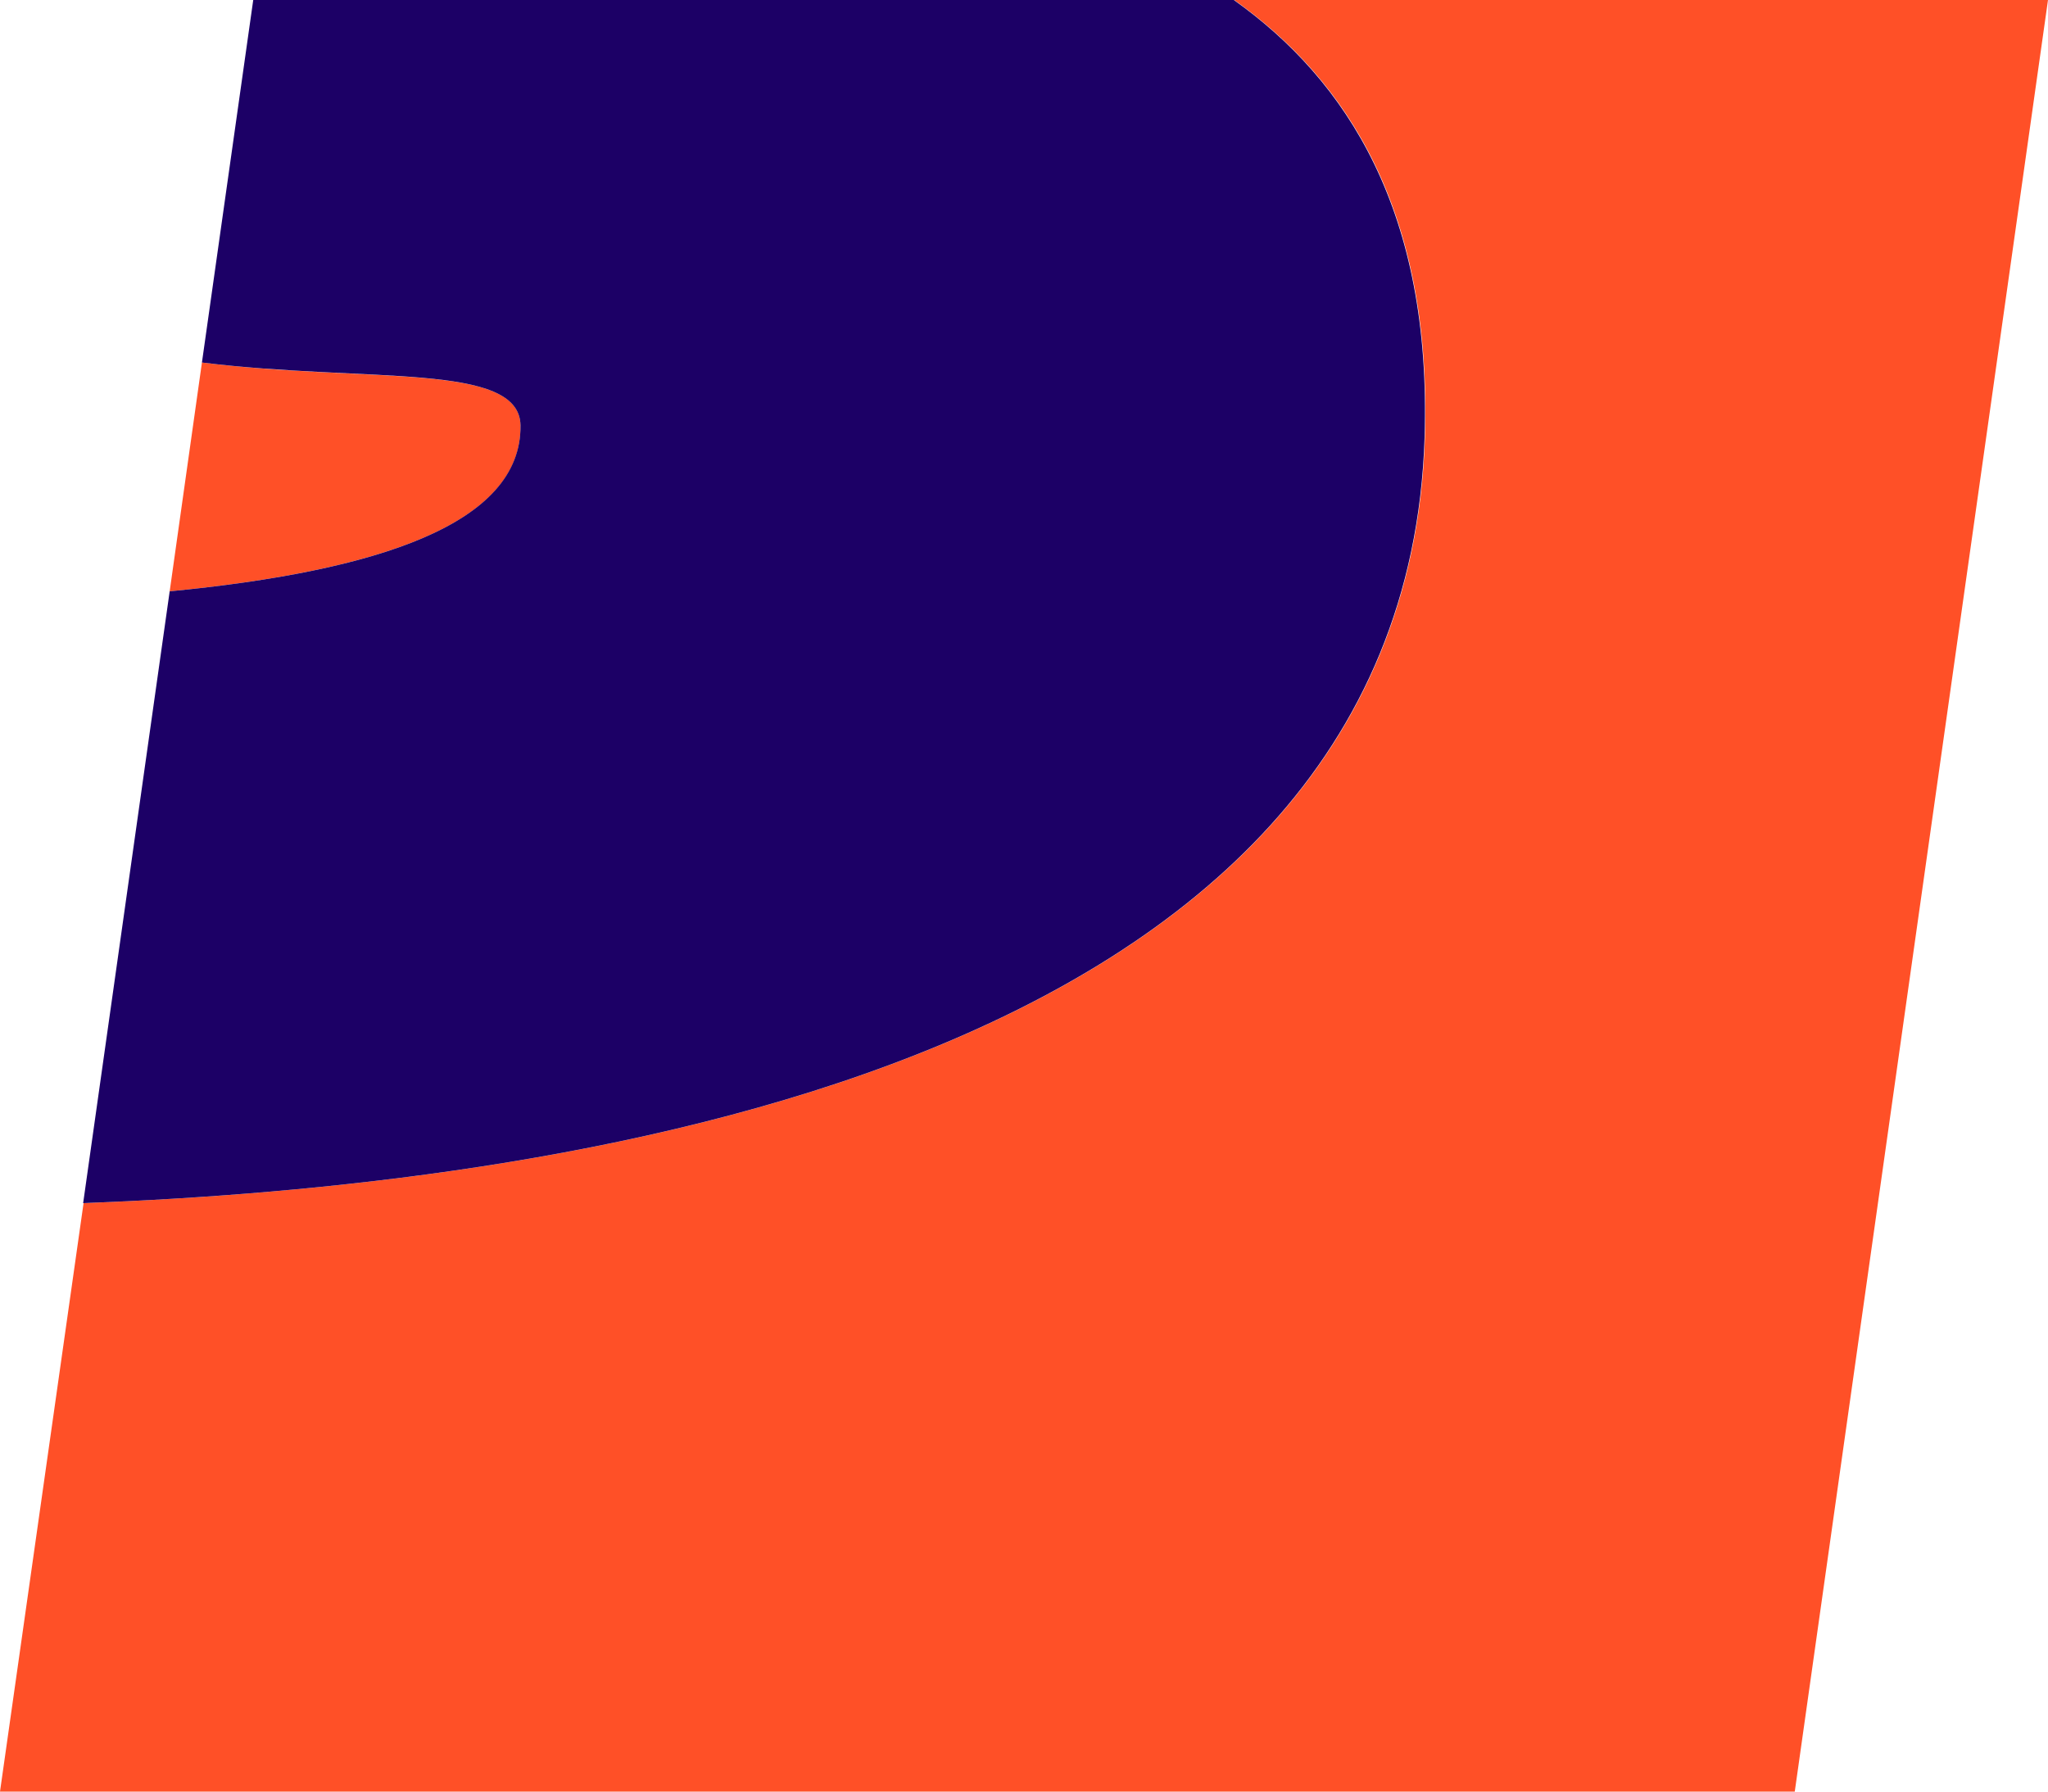
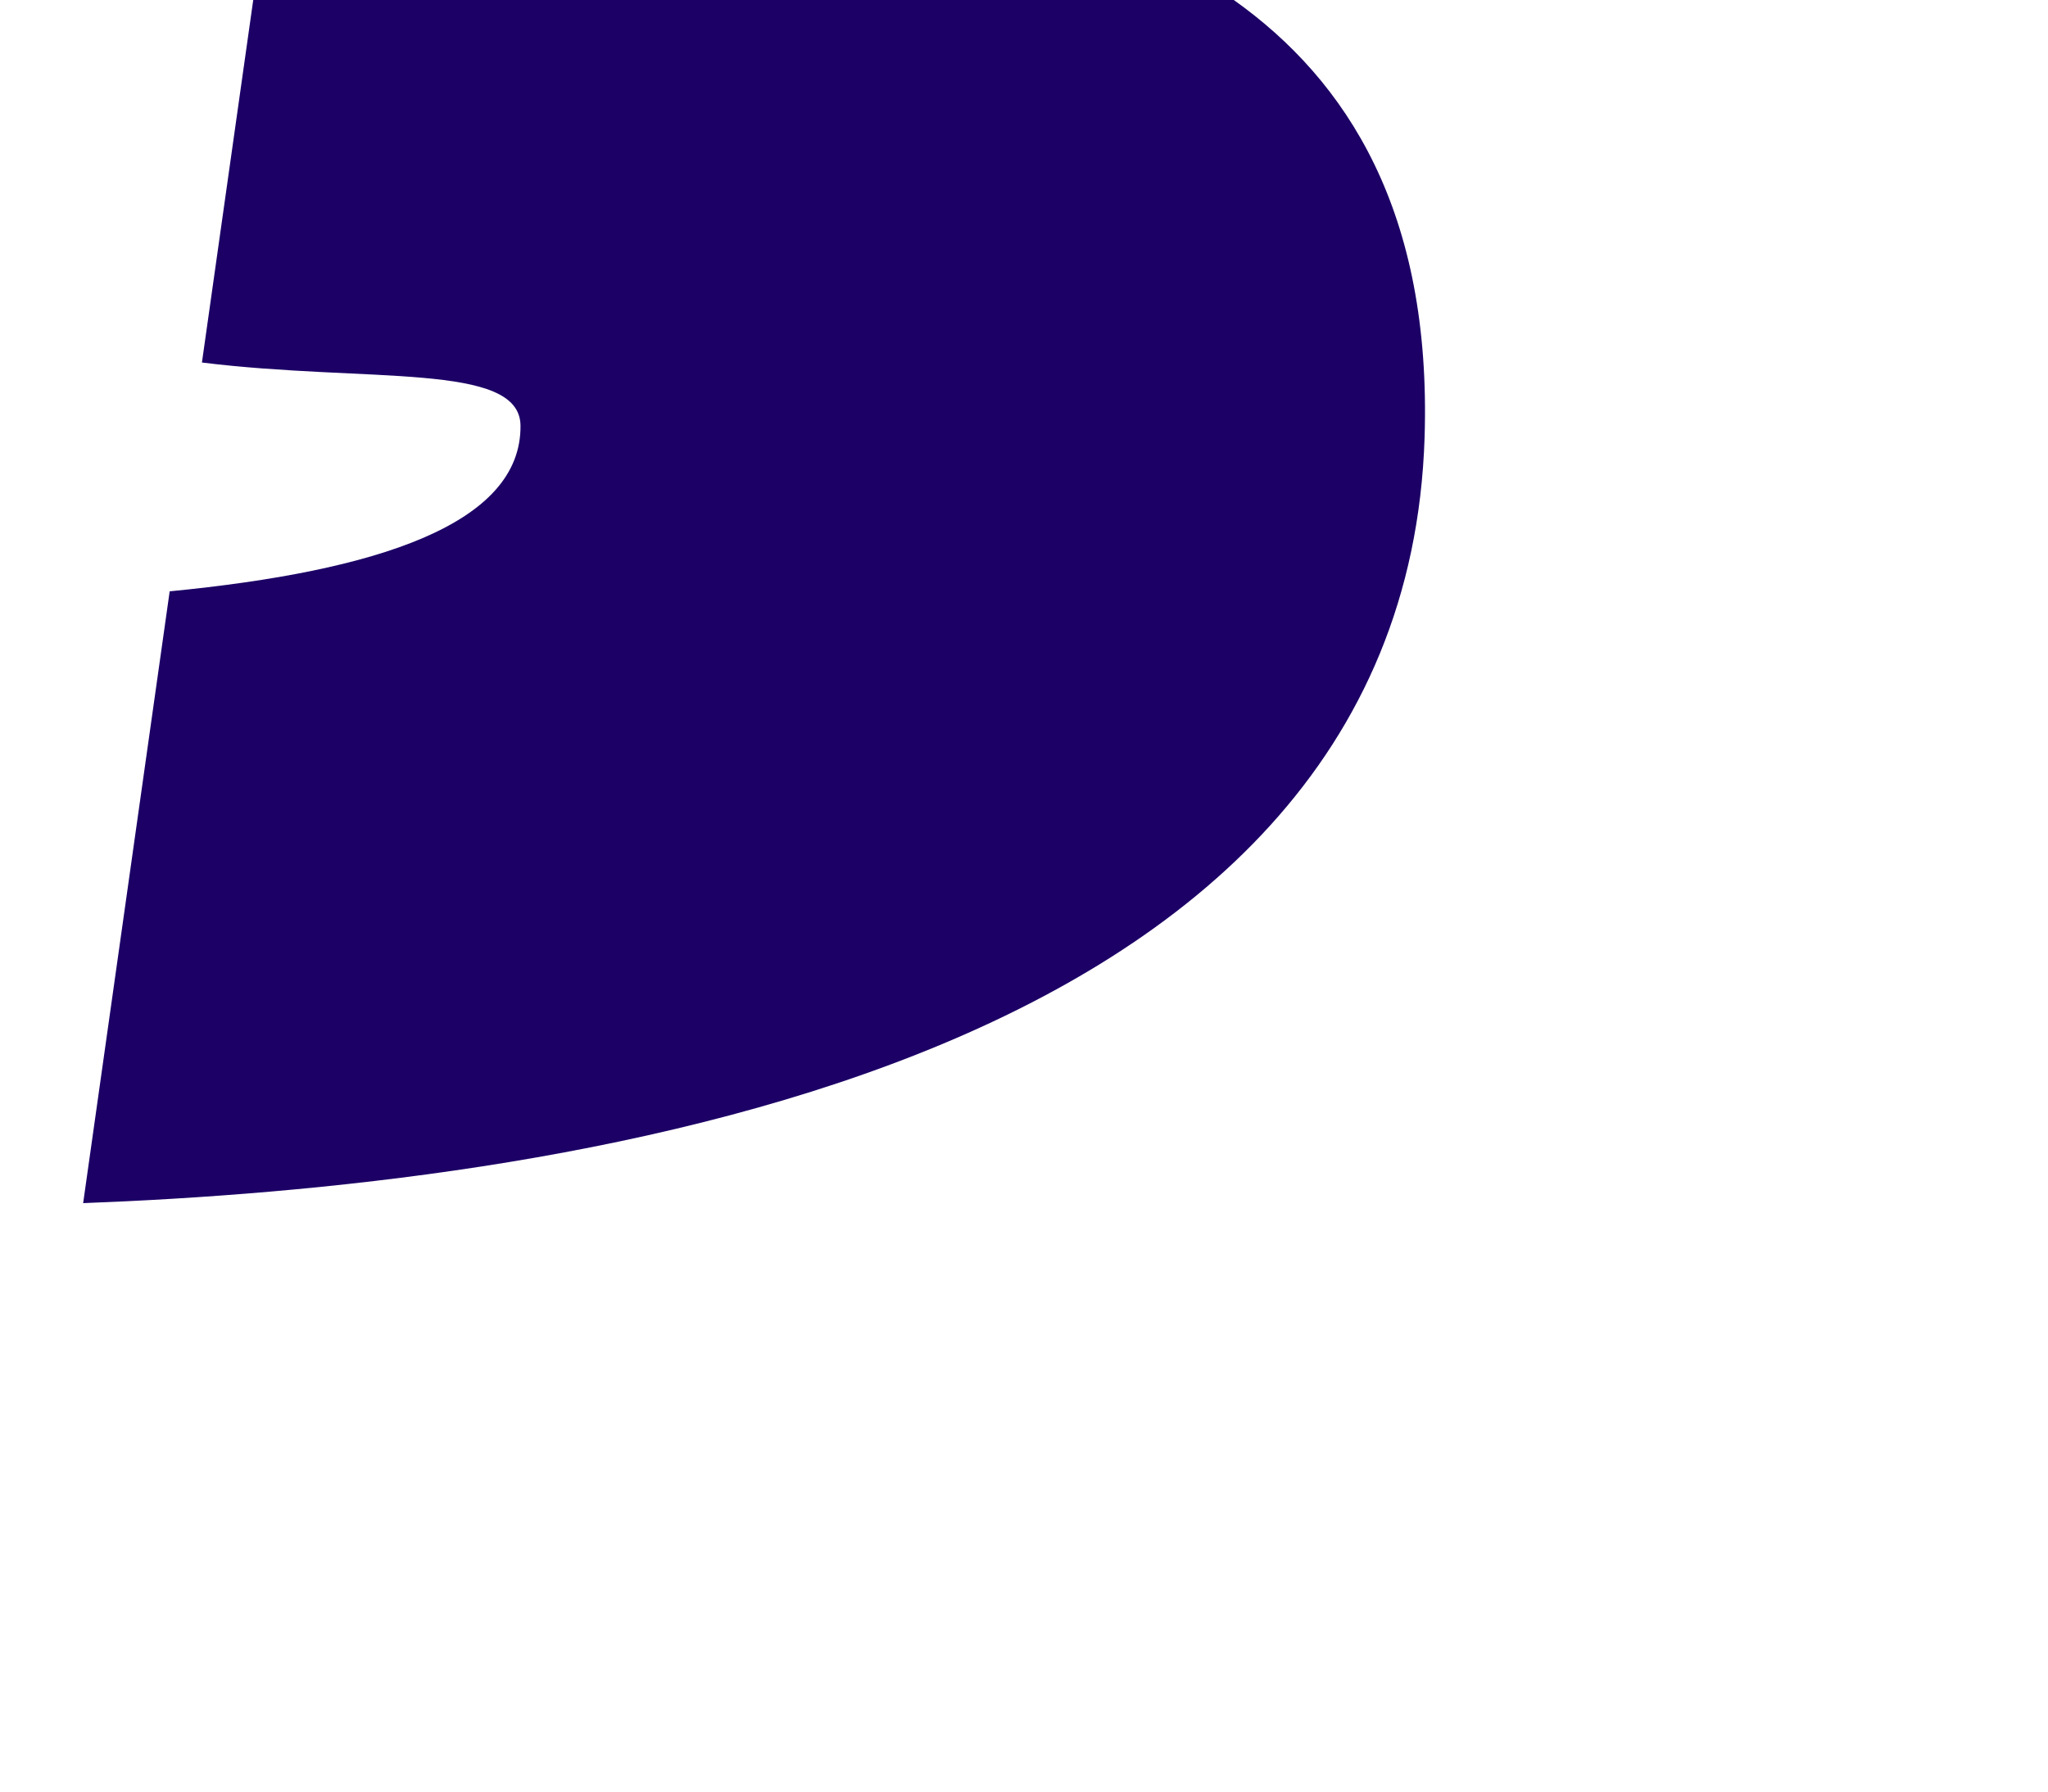
<svg xmlns="http://www.w3.org/2000/svg" id="Capa_1" data-name="Capa 1" viewBox="0 0 200 175">
  <defs>
    <style>.cls-1{fill:#ff5027;}.cls-2{fill:#1c0066;}</style>
  </defs>
-   <path class="cls-1" d="M50.83,41.54c-.07-6.19-15-4.1-31.11-6.13L16.57,57.76C36.78,55.79,51,51.2,50.83,41.54Z" />
-   <path class="cls-1" d="M139.16,42.73c-2,62.63-86.51,73.1-131,74.79L0,175H175.27L200,0H120.53C131.63,7.89,139.85,20.69,139.16,42.73Z" />
  <path class="cls-2" d="M19.72,35.41c16.13,2,31-.06,31.11,6.13.12,9.66-14,14.25-34.26,16.22L8.12,117.52c44.53-1.69,129-12.16,131-74.79.69-22-7.53-34.84-18.63-42.73H24.73Z" />
</svg>